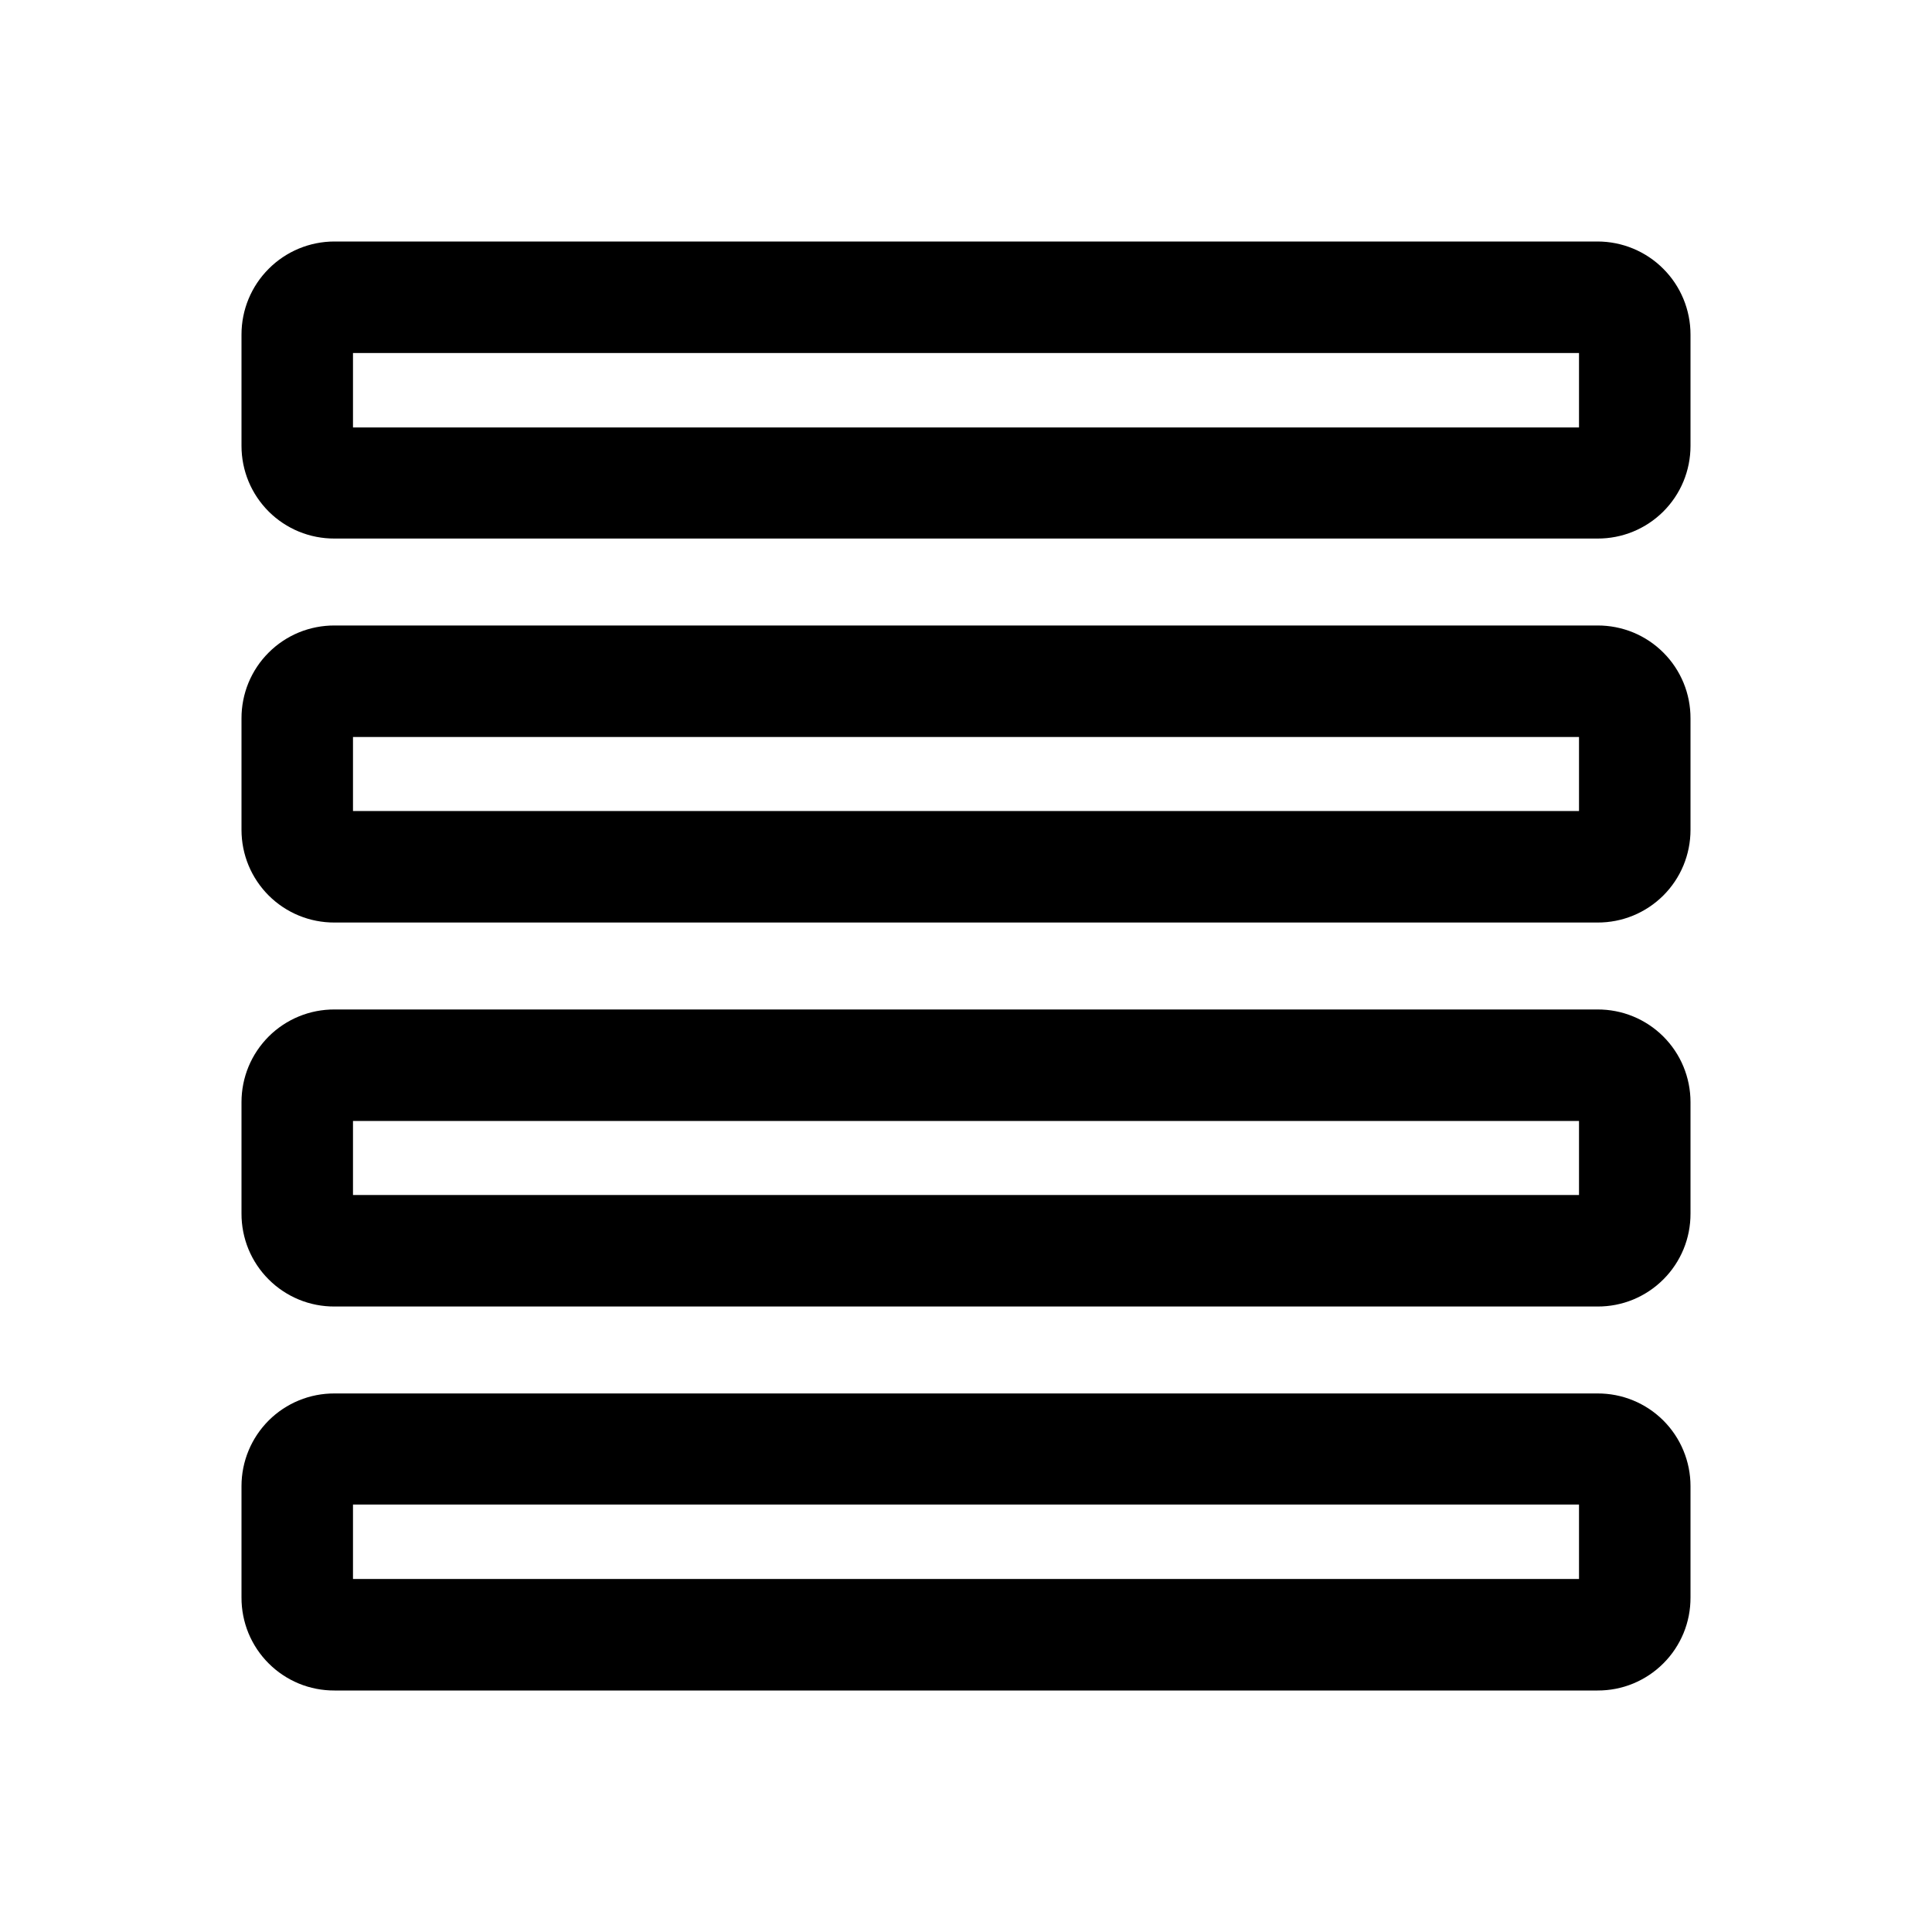
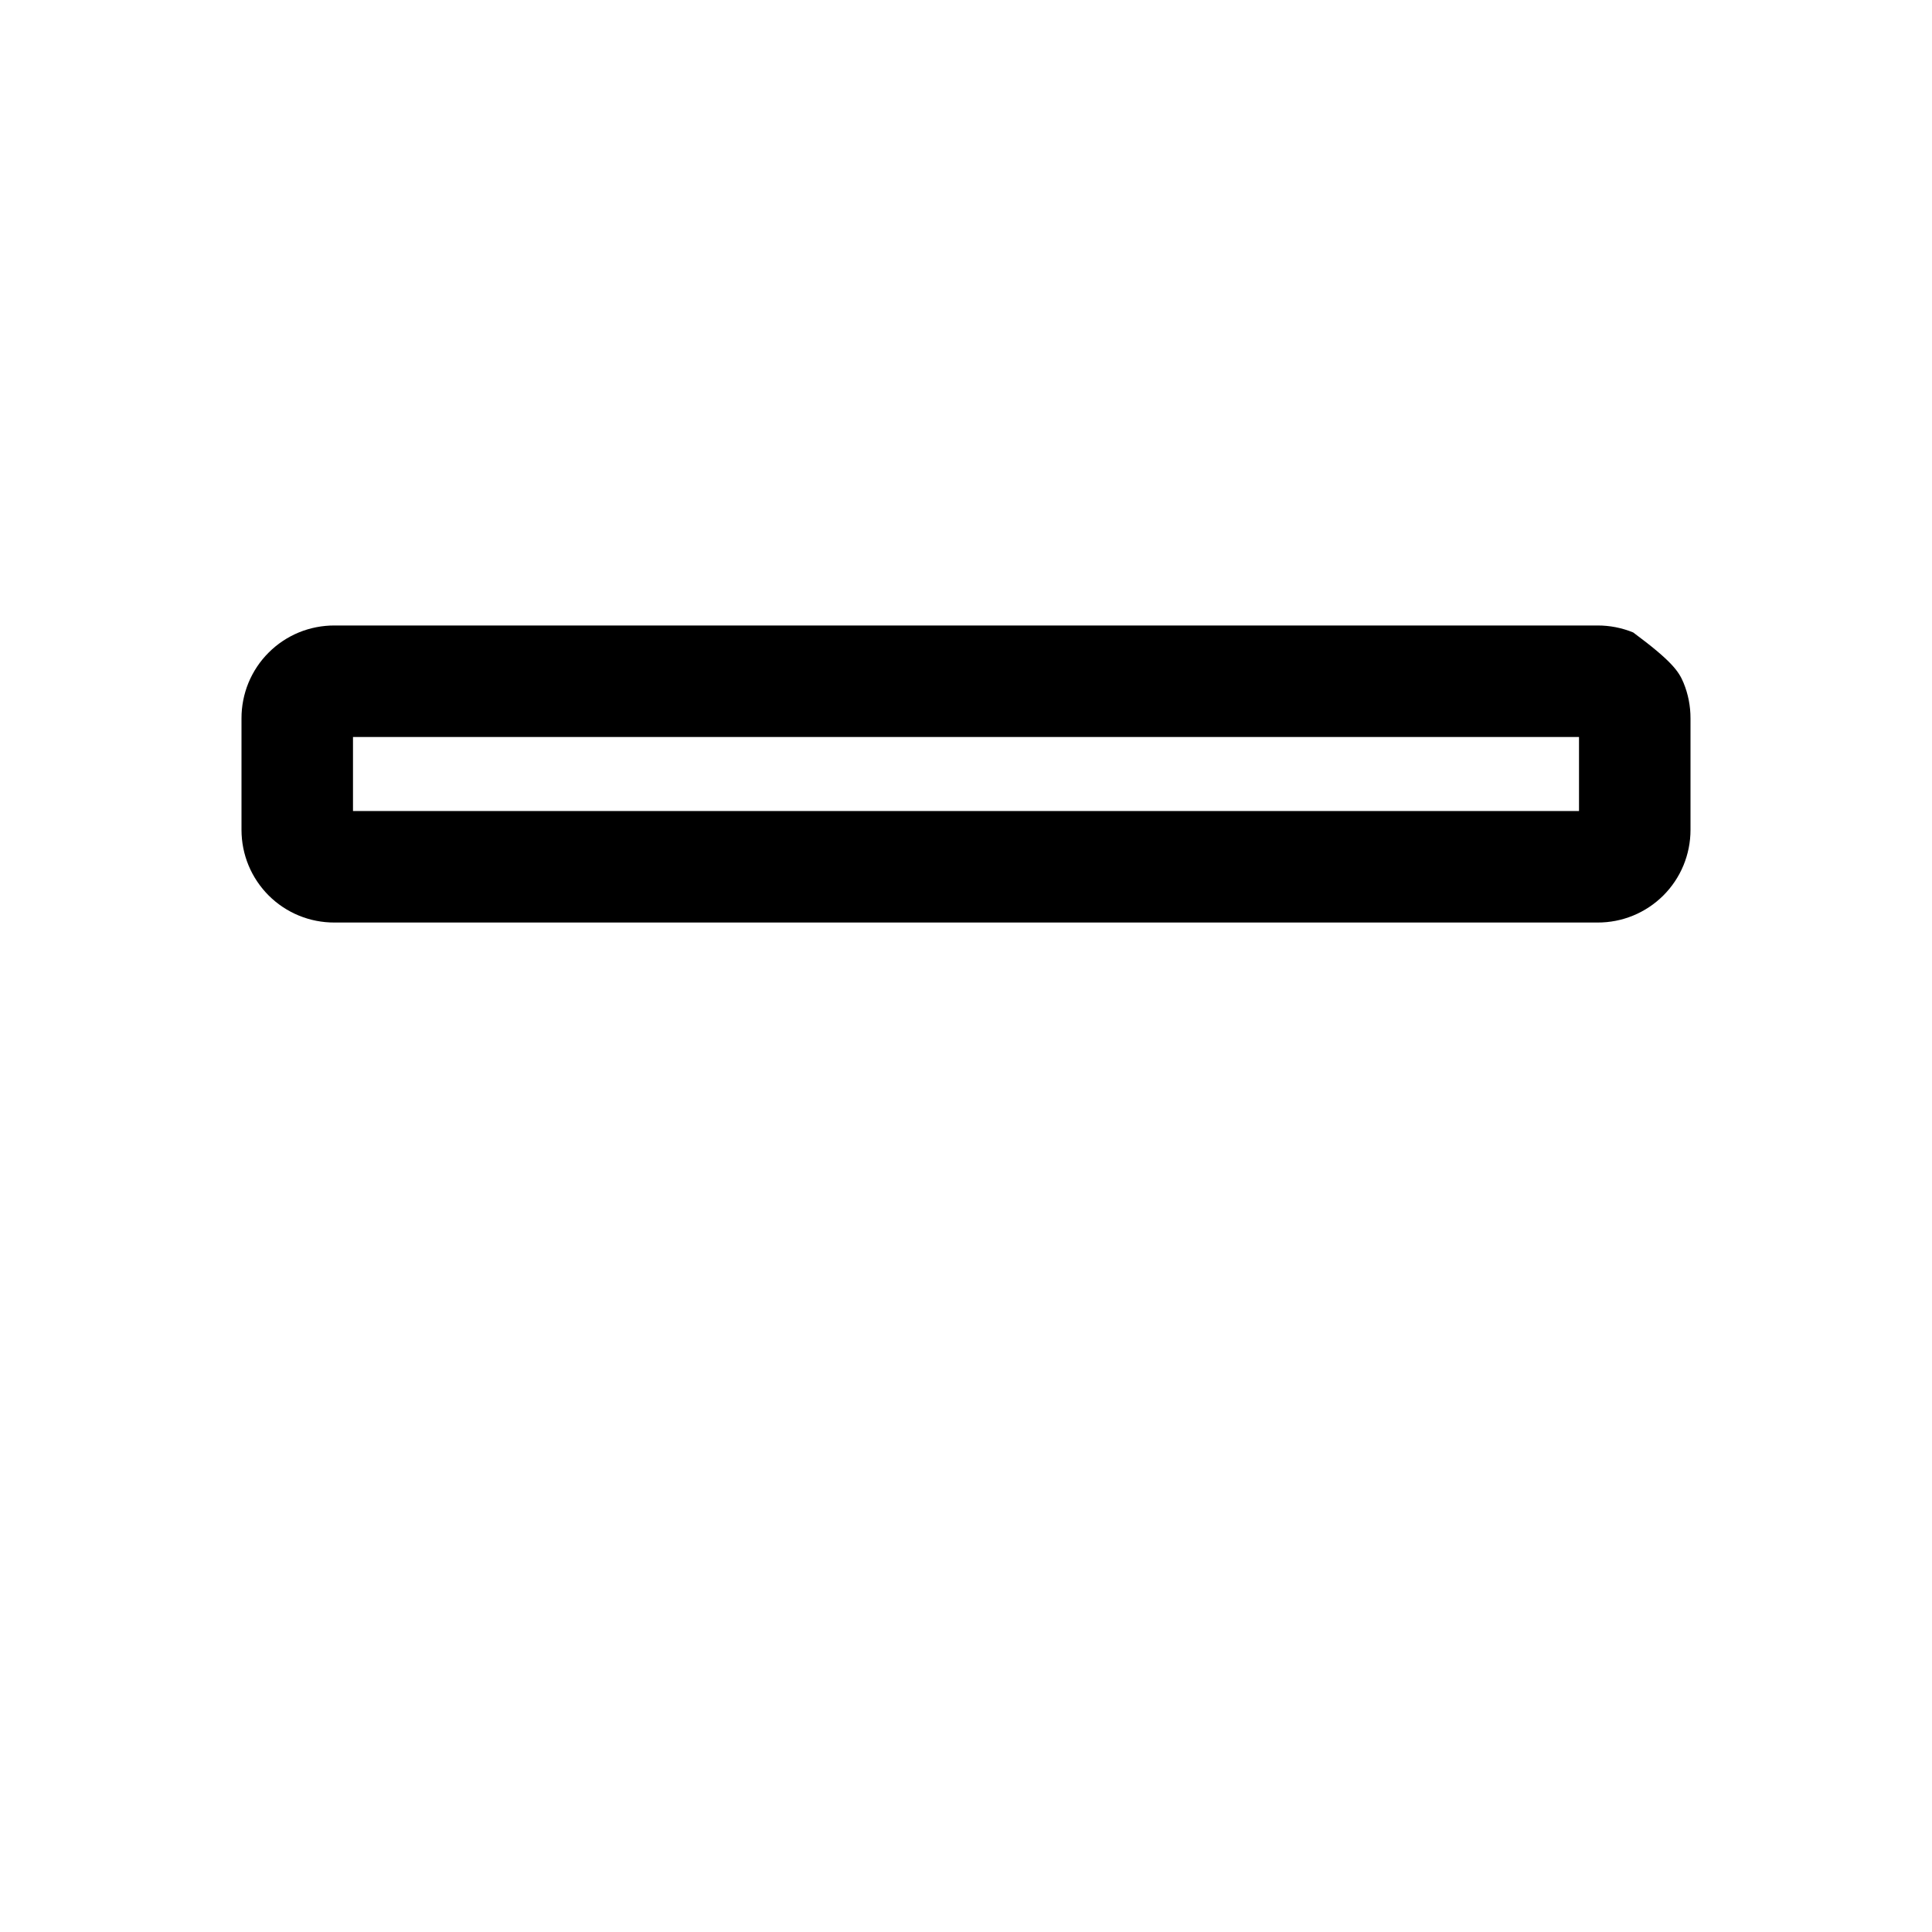
<svg xmlns="http://www.w3.org/2000/svg" width="48" height="48" viewBox="0 0 48 48" fill="none">
-   <path d="M39.69 13.38H8.31C8.007 13.381 7.707 13.323 7.427 13.208C7.147 13.093 6.892 12.924 6.677 12.71C6.463 12.496 6.292 12.242 6.176 11.963C6.06 11.683 6 11.383 6 11.08V8.31C6 7.697 6.243 7.11 6.677 6.677C7.11 6.243 7.697 6 8.31 6H39.69C39.993 6 40.294 6.06 40.574 6.176C40.854 6.292 41.109 6.462 41.323 6.677C41.538 6.891 41.708 7.146 41.824 7.426C41.94 7.706 42 8.007 42 8.31V11.08C42 11.383 41.94 11.683 41.824 11.963C41.708 12.242 41.538 12.496 41.323 12.71C41.108 12.924 40.853 13.093 40.573 13.208C40.293 13.323 39.993 13.381 39.69 13.38ZM8.77 10.62H39.23V8.77H8.77V10.62Z" fill="black" />
-   <path d="M39.69 22.92H8.31C8.007 22.921 7.707 22.863 7.427 22.748C7.147 22.633 6.892 22.464 6.677 22.25C6.463 22.036 6.292 21.782 6.176 21.503C6.06 21.223 6 20.923 6 20.62V17.85C5.999 17.546 6.058 17.245 6.173 16.964C6.289 16.684 6.459 16.428 6.674 16.214C6.888 15.999 7.144 15.829 7.424 15.713C7.705 15.598 8.006 15.539 8.31 15.54H39.69C39.994 15.539 40.295 15.598 40.576 15.713C40.856 15.829 41.112 15.999 41.326 16.214C41.541 16.428 41.711 16.684 41.827 16.964C41.943 17.245 42.001 17.546 42 17.85V20.62C42 20.923 41.94 21.223 41.824 21.503C41.708 21.782 41.538 22.036 41.323 22.25C41.108 22.464 40.853 22.633 40.573 22.748C40.293 22.863 39.993 22.921 39.69 22.92ZM8.77 20.15H39.23V18.31H8.77V20.15Z" fill="black" />
-   <path d="M39.69 32.46H8.31C8.006 32.461 7.705 32.403 7.424 32.287C7.144 32.171 6.888 32.001 6.674 31.786C6.459 31.572 6.289 31.316 6.173 31.036C6.058 30.755 5.999 30.454 6 30.15V27.38C6 27.077 6.06 26.777 6.176 26.497C6.292 26.218 6.463 25.964 6.677 25.75C6.892 25.536 7.147 25.367 7.427 25.252C7.707 25.137 8.007 25.079 8.31 25.08H39.69C39.993 25.079 40.293 25.137 40.573 25.252C40.853 25.367 41.108 25.536 41.323 25.75C41.538 25.964 41.708 26.218 41.824 26.497C41.94 26.777 42 27.077 42 27.38V30.15C42.001 30.454 41.943 30.755 41.827 31.036C41.711 31.316 41.541 31.572 41.326 31.786C41.112 32.001 40.856 32.171 40.576 32.287C40.295 32.403 39.994 32.461 39.69 32.46ZM8.77 29.69H39.23V27.85H8.77V29.69Z" fill="black" />
-   <path d="M39.69 42H8.31C8.006 42.001 7.705 41.943 7.424 41.827C7.144 41.711 6.888 41.541 6.674 41.326C6.459 41.112 6.289 40.856 6.173 40.576C6.058 40.295 5.999 39.994 6 39.69V36.92C6 36.617 6.06 36.317 6.176 36.038C6.292 35.758 6.463 35.504 6.677 35.29C6.892 35.076 7.147 34.907 7.427 34.792C7.707 34.677 8.007 34.619 8.31 34.62H39.69C39.993 34.619 40.293 34.677 40.573 34.792C40.853 34.907 41.108 35.076 41.323 35.29C41.538 35.504 41.708 35.758 41.824 36.038C41.94 36.317 42 36.617 42 36.92V39.69C42.001 39.994 41.943 40.295 41.827 40.576C41.711 40.856 41.541 41.112 41.326 41.326C41.112 41.541 40.856 41.711 40.576 41.827C40.295 41.943 39.994 42.001 39.69 42ZM8.77 39.23H39.23V37.38H8.77V39.23Z" fill="black" />
+   <path d="M39.69 22.92H8.31C8.007 22.921 7.707 22.863 7.427 22.748C7.147 22.633 6.892 22.464 6.677 22.25C6.463 22.036 6.292 21.782 6.176 21.503C6.06 21.223 6 20.923 6 20.62V17.85C5.999 17.546 6.058 17.245 6.173 16.964C6.289 16.684 6.459 16.428 6.674 16.214C6.888 15.999 7.144 15.829 7.424 15.713C7.705 15.598 8.006 15.539 8.31 15.54H39.69C39.994 15.539 40.295 15.598 40.576 15.713C41.541 16.428 41.711 16.684 41.827 16.964C41.943 17.245 42.001 17.546 42 17.85V20.62C42 20.923 41.94 21.223 41.824 21.503C41.708 21.782 41.538 22.036 41.323 22.25C41.108 22.464 40.853 22.633 40.573 22.748C40.293 22.863 39.993 22.921 39.69 22.92ZM8.77 20.15H39.23V18.31H8.77V20.15Z" fill="black" />
</svg>